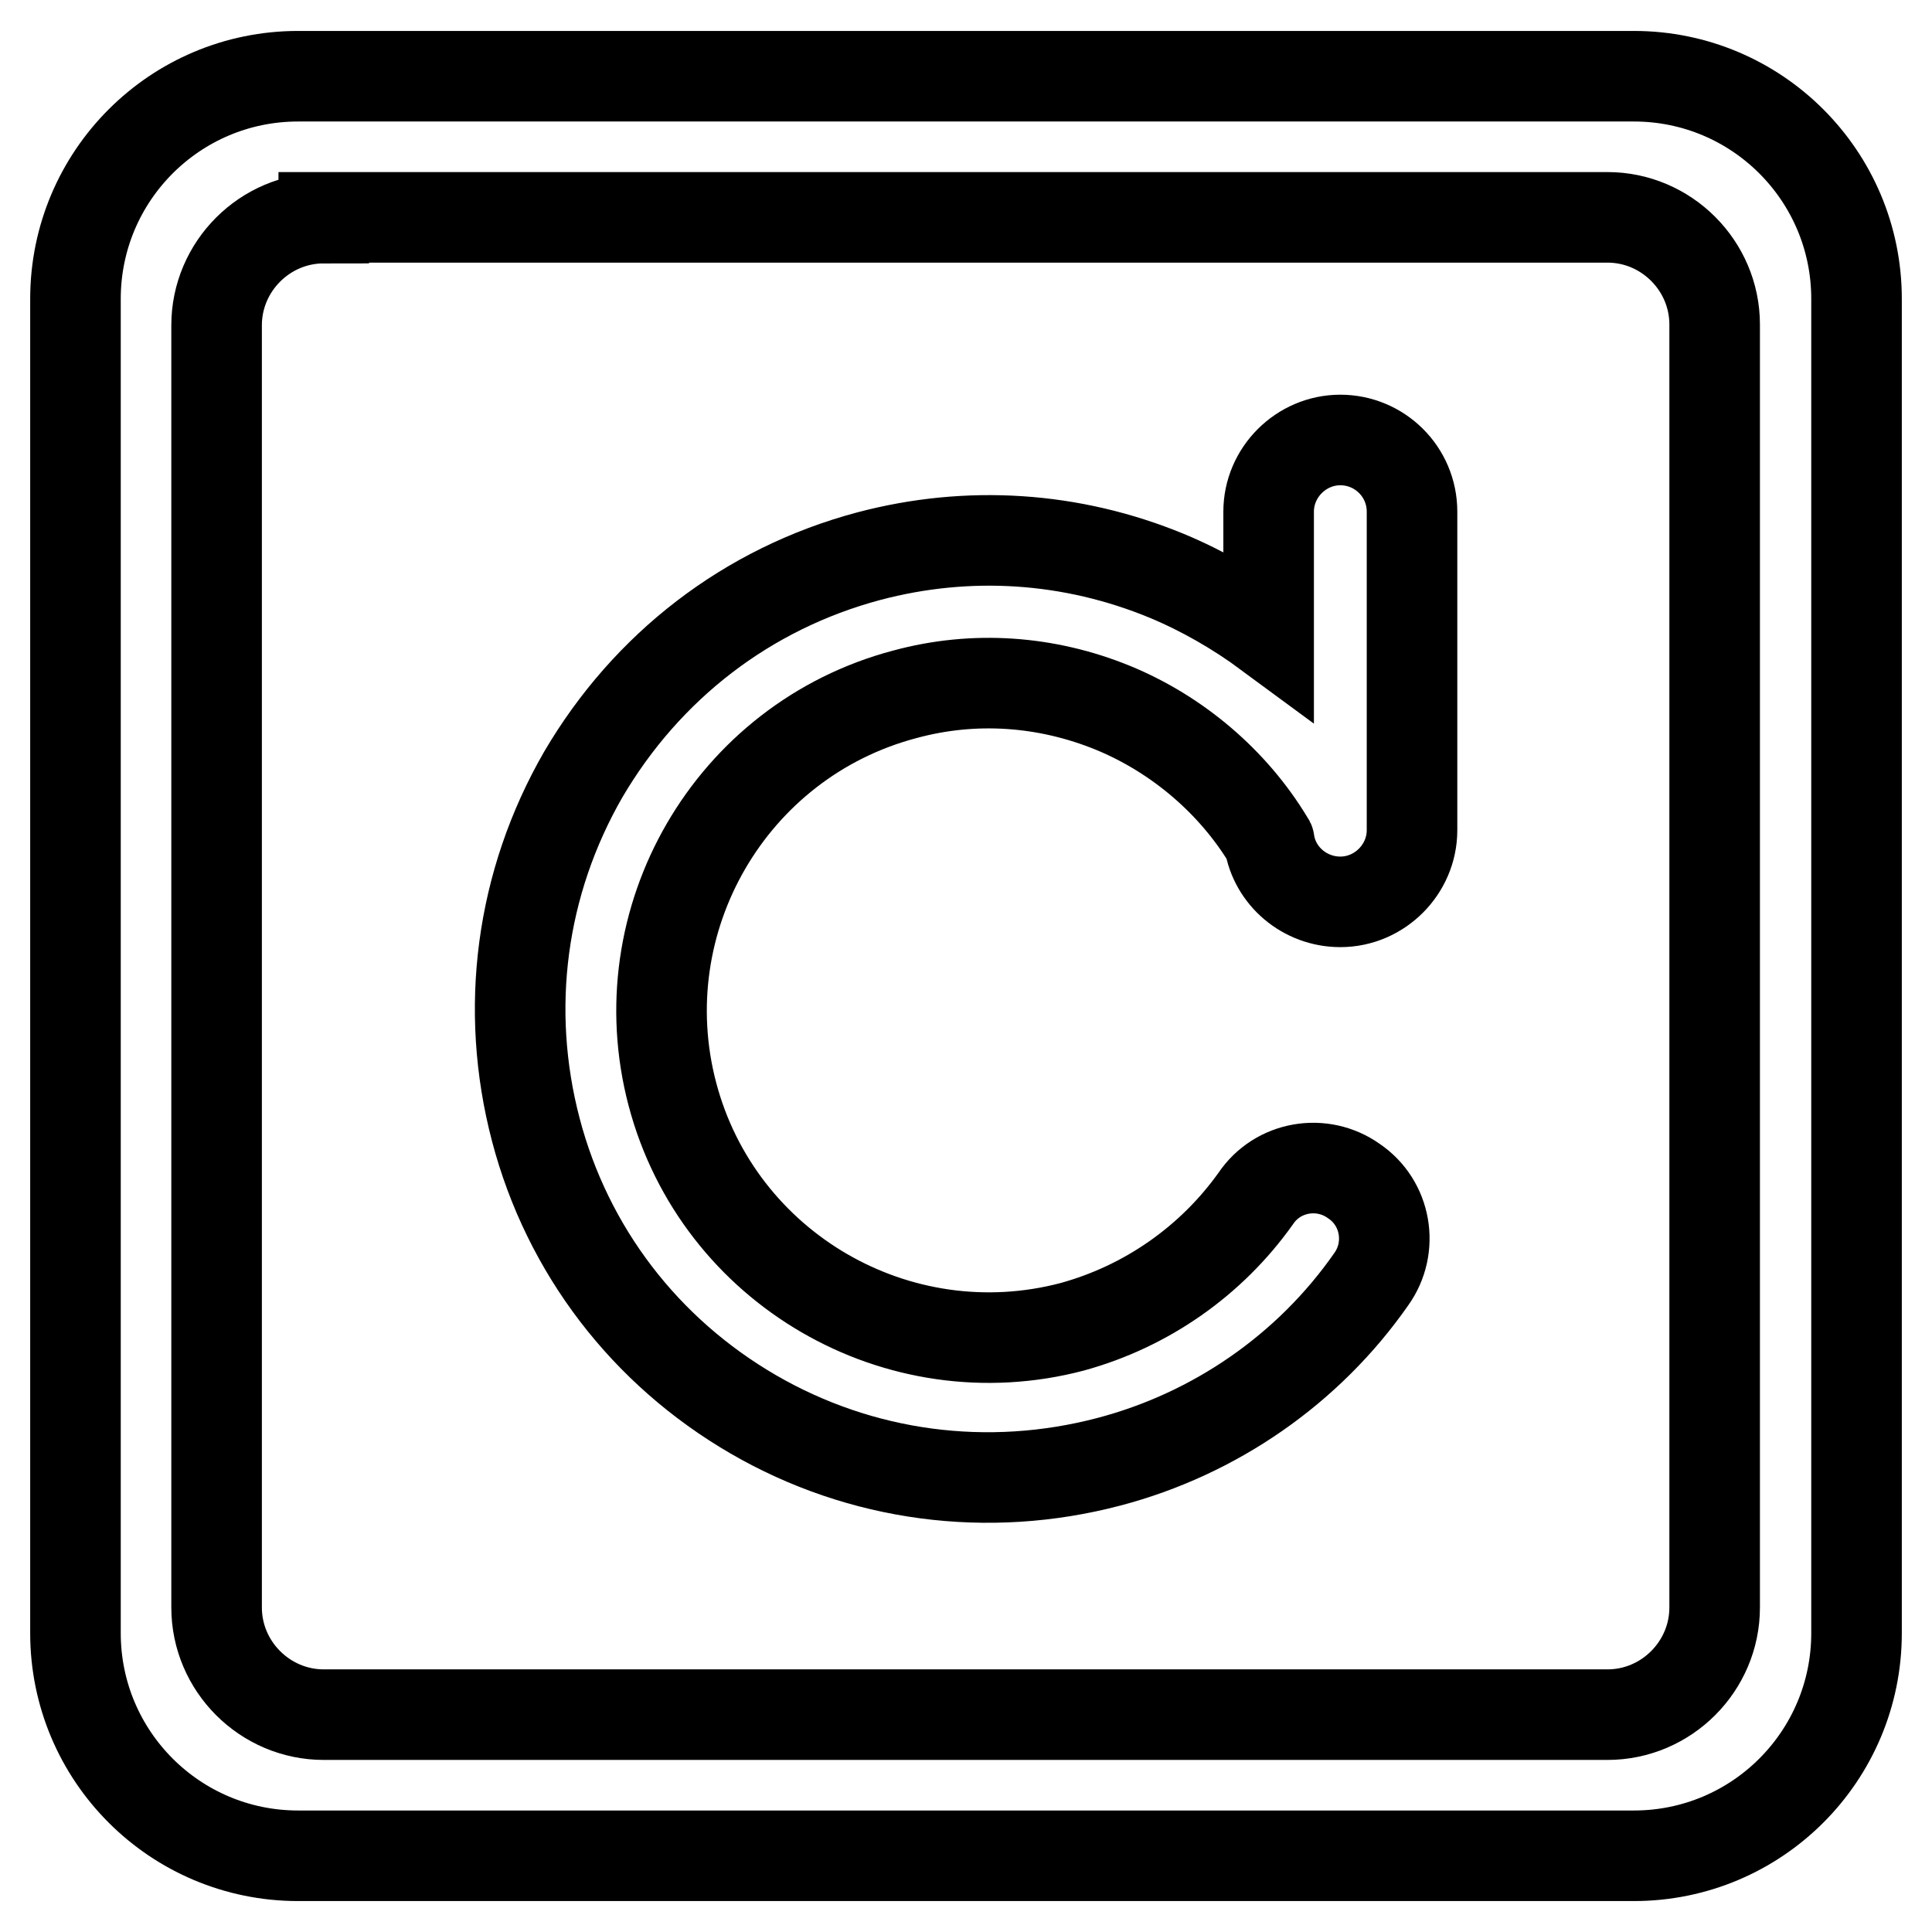
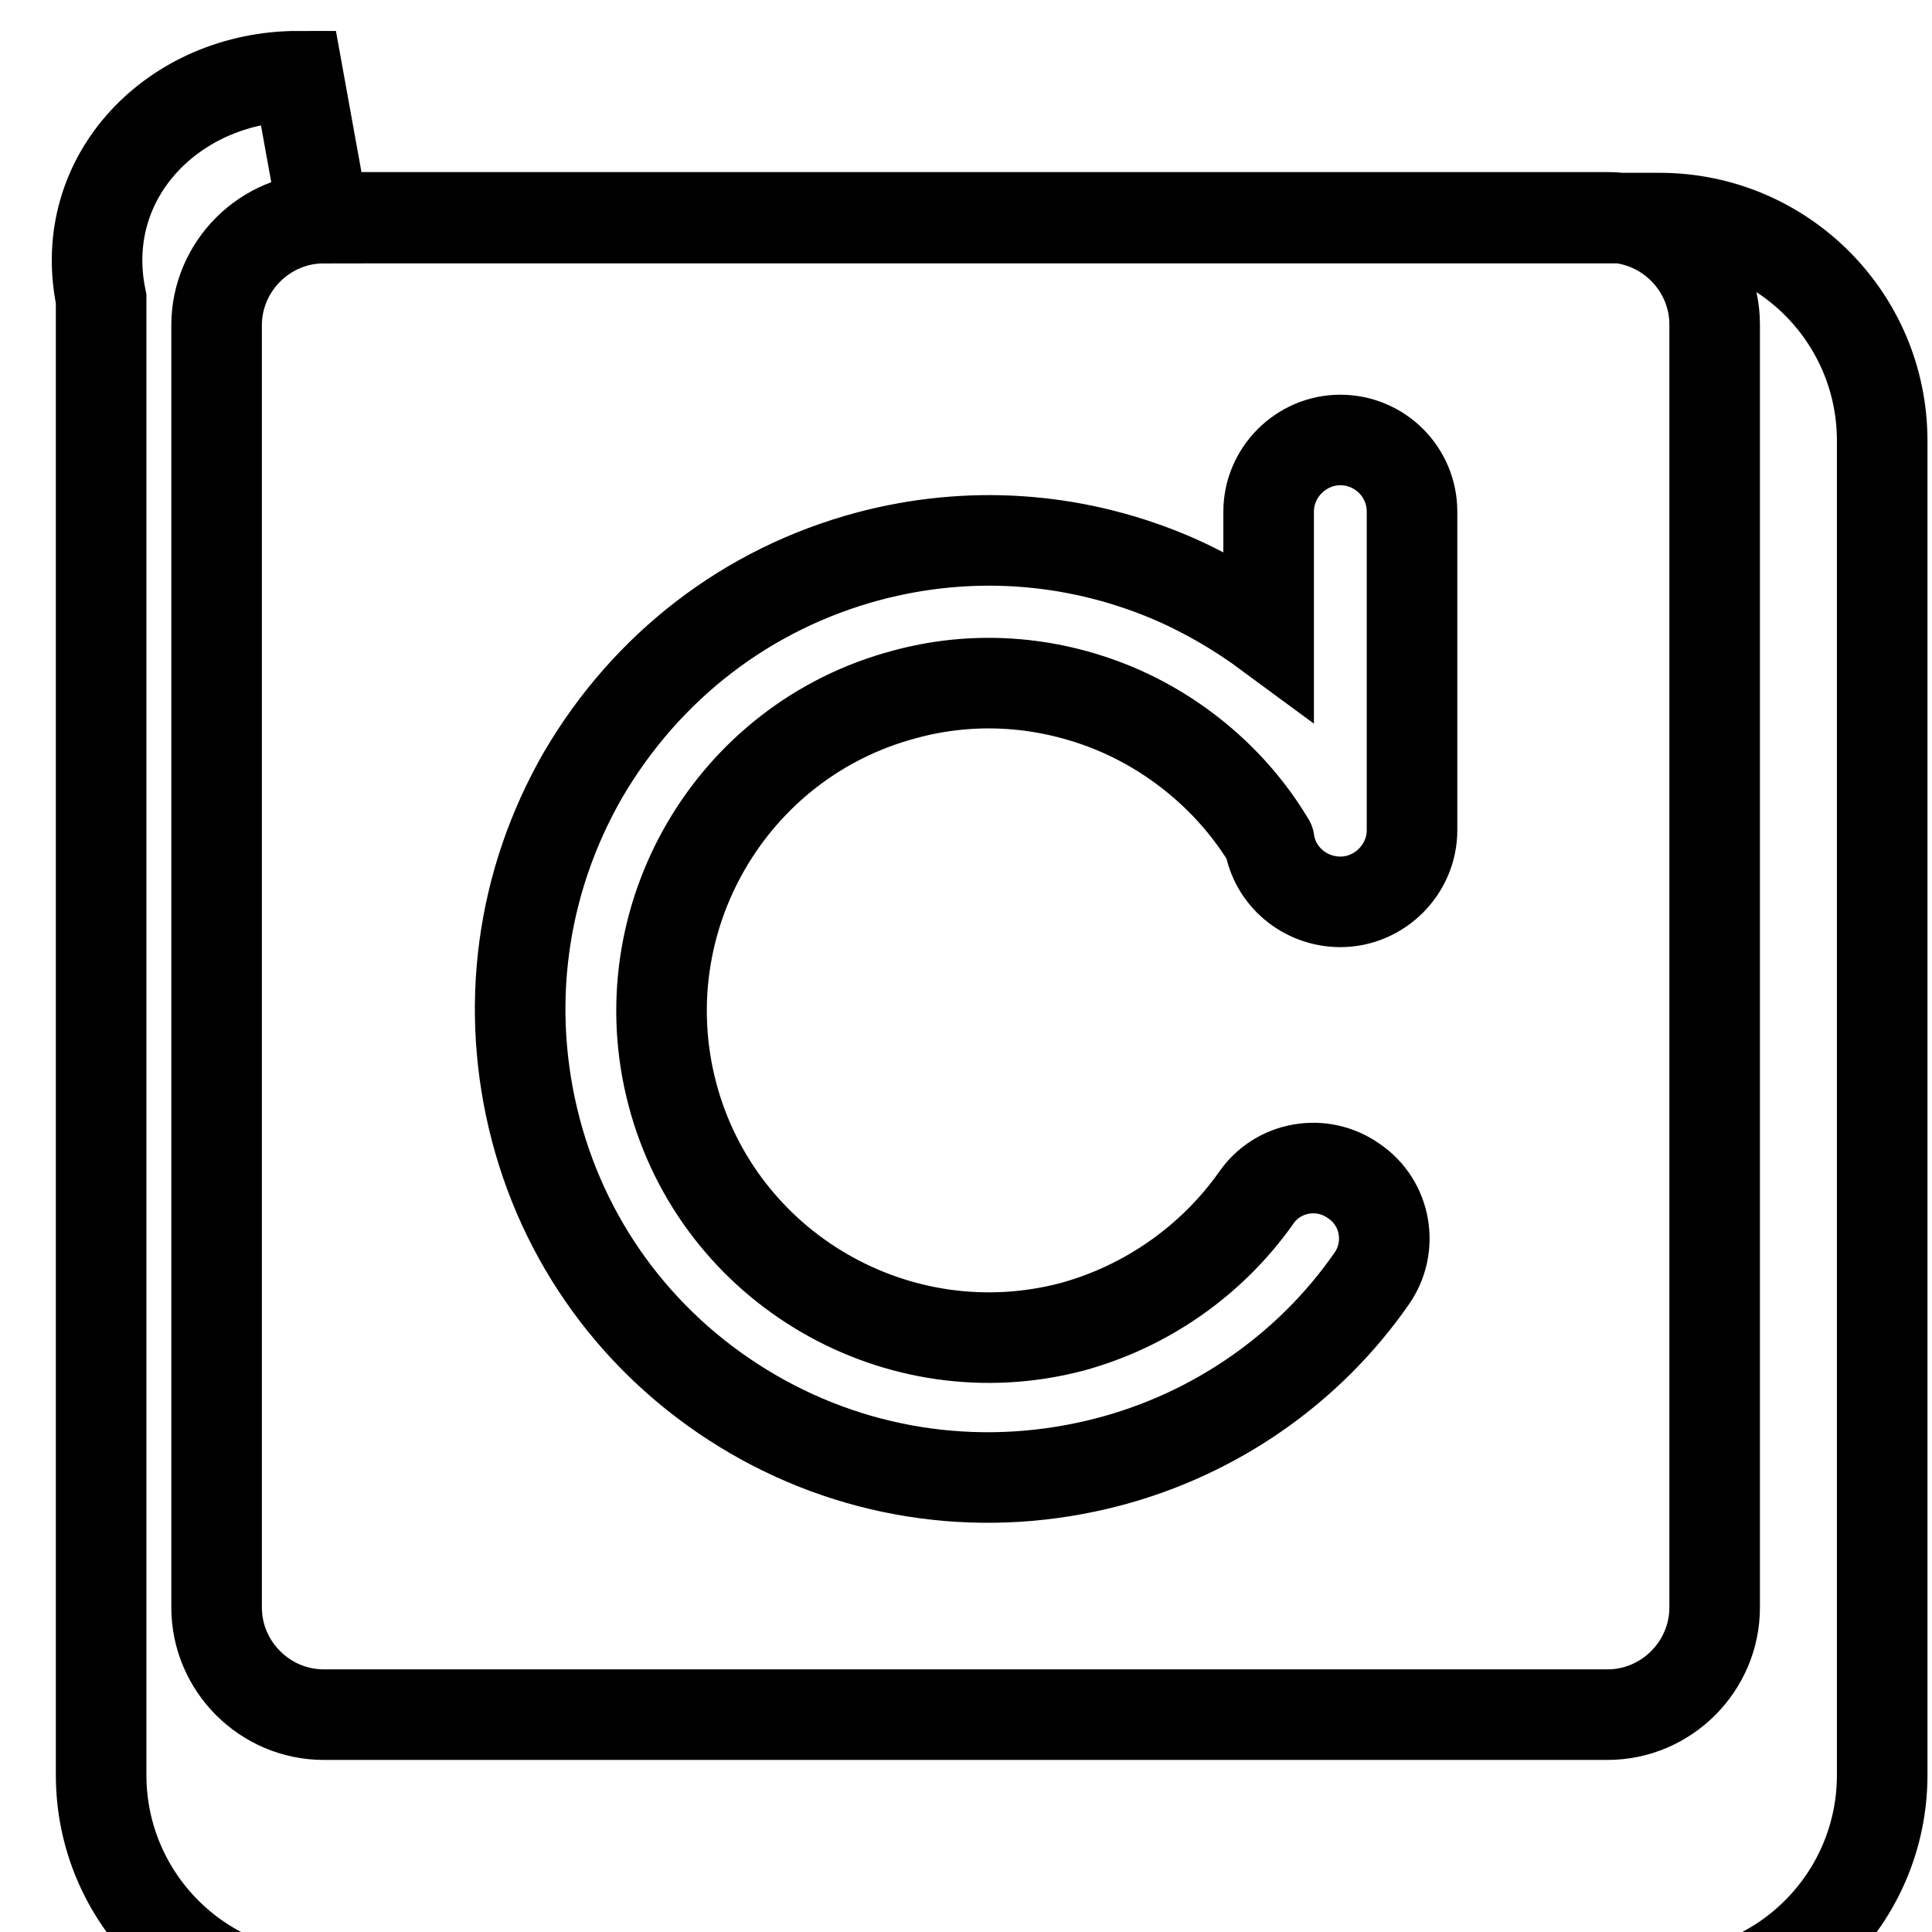
<svg xmlns="http://www.w3.org/2000/svg" version="1.1" x="0px" y="0px" viewBox="0 0 256 256" enable-background="new 0 0 256 256" xml:space="preserve">
  <g>
-     <path stroke-width="12" fill-opacity="0" stroke="#000000" d="M177.6,58.3c-5.2,0-9.5,4.3-9.5,9.5V84c-4.2-3.1-8.7-5.7-13.5-7.7c-12.6-5.2-26.3-6.1-39.5-2.6 C99,78,85.7,88.3,77.3,102.6C69,117,66.8,133.7,71,149.7c4.2,16,14.5,29.4,28.8,37.7c14.3,8.3,31.1,10.5,47.1,6.3 c14.1-3.7,26.5-12.3,34.8-24.2c3-4.2,2-10.1-2.3-13c-4.2-3-10.1-2-13,2.3c-5.9,8.3-14.5,14.3-24.3,17c-23.1,6.1-46.9-7.7-53-30.8 c-6.1-23.1,7.7-46.9,30.8-53c9.2-2.5,18.8-1.8,27.6,1.8c8.5,3.5,15.9,9.8,20.6,17.6c0.1,0.1,0.1,0.1,0.1,0.2 c0.7,4.5,4.7,7.9,9.4,7.9c5.2,0,9.5-4.3,9.5-9.5V67.8C187.1,62.5,182.8,58.3,177.6,58.3z M42.9,28.9c-7.8,0-14.2,6.4-14.2,14.2V213 c0,7.8,6.4,14.2,14.2,14.2H213c7.8,0,14.2-6.4,14.2-14.2V43c0-7.8-6.4-14.2-14.2-14.2H42.9z M39.5,10.1h177 c16.3,0,29.5,13.2,29.5,29.5v176.8c0,16.3-13.2,29.5-29.5,29.5h-177c-16.3,0-29.5-13.2-29.5-29.5V39.6C10,23.3,23.2,10.1,39.5,10.1 z" />
+     <path stroke-width="12" fill-opacity="0" stroke="#000000" d="M177.6,58.3c-5.2,0-9.5,4.3-9.5,9.5V84c-4.2-3.1-8.7-5.7-13.5-7.7c-12.6-5.2-26.3-6.1-39.5-2.6 C99,78,85.7,88.3,77.3,102.6C69,117,66.8,133.7,71,149.7c4.2,16,14.5,29.4,28.8,37.7c14.3,8.3,31.1,10.5,47.1,6.3 c14.1-3.7,26.5-12.3,34.8-24.2c3-4.2,2-10.1-2.3-13c-4.2-3-10.1-2-13,2.3c-5.9,8.3-14.5,14.3-24.3,17c-23.1,6.1-46.9-7.7-53-30.8 c-6.1-23.1,7.7-46.9,30.8-53c9.2-2.5,18.8-1.8,27.6,1.8c8.5,3.5,15.9,9.8,20.6,17.6c0.1,0.1,0.1,0.1,0.1,0.2 c0.7,4.5,4.7,7.9,9.4,7.9c5.2,0,9.5-4.3,9.5-9.5V67.8C187.1,62.5,182.8,58.3,177.6,58.3z M42.9,28.9c-7.8,0-14.2,6.4-14.2,14.2V213 c0,7.8,6.4,14.2,14.2,14.2H213c7.8,0,14.2-6.4,14.2-14.2V43c0-7.8-6.4-14.2-14.2-14.2H42.9z h177 c16.3,0,29.5,13.2,29.5,29.5v176.8c0,16.3-13.2,29.5-29.5,29.5h-177c-16.3,0-29.5-13.2-29.5-29.5V39.6C10,23.3,23.2,10.1,39.5,10.1 z" />
  </g>
</svg>